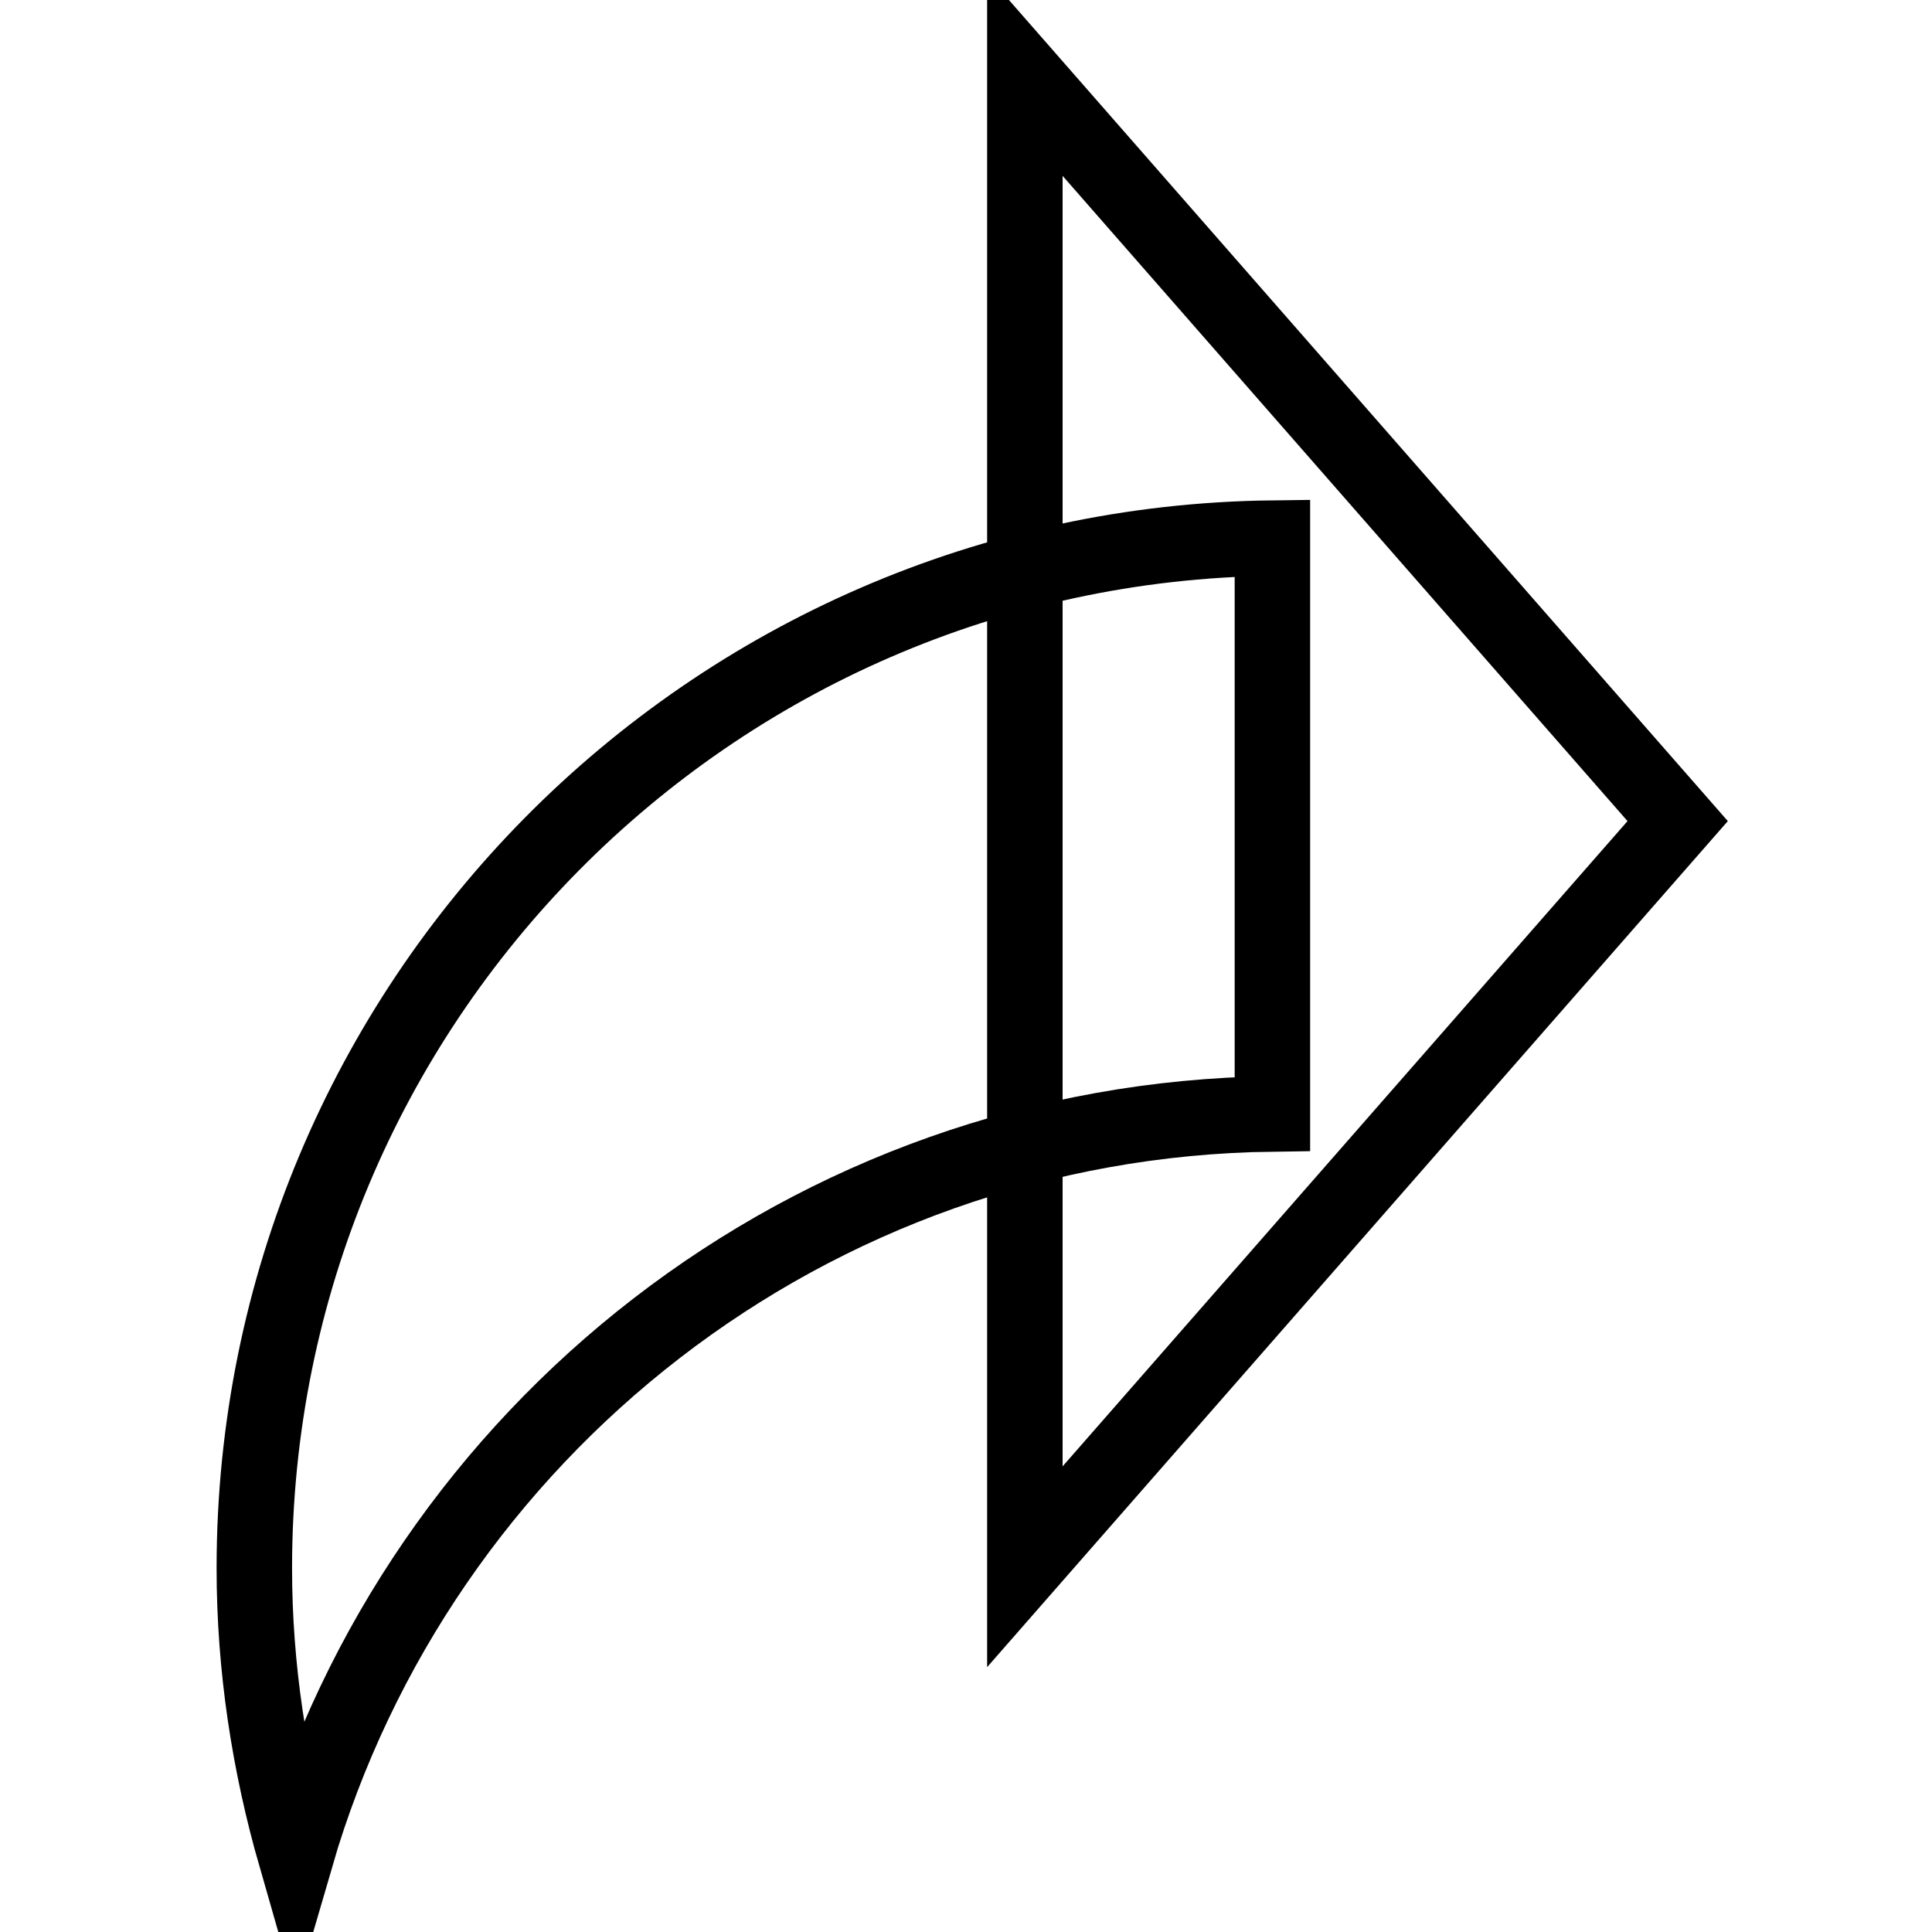
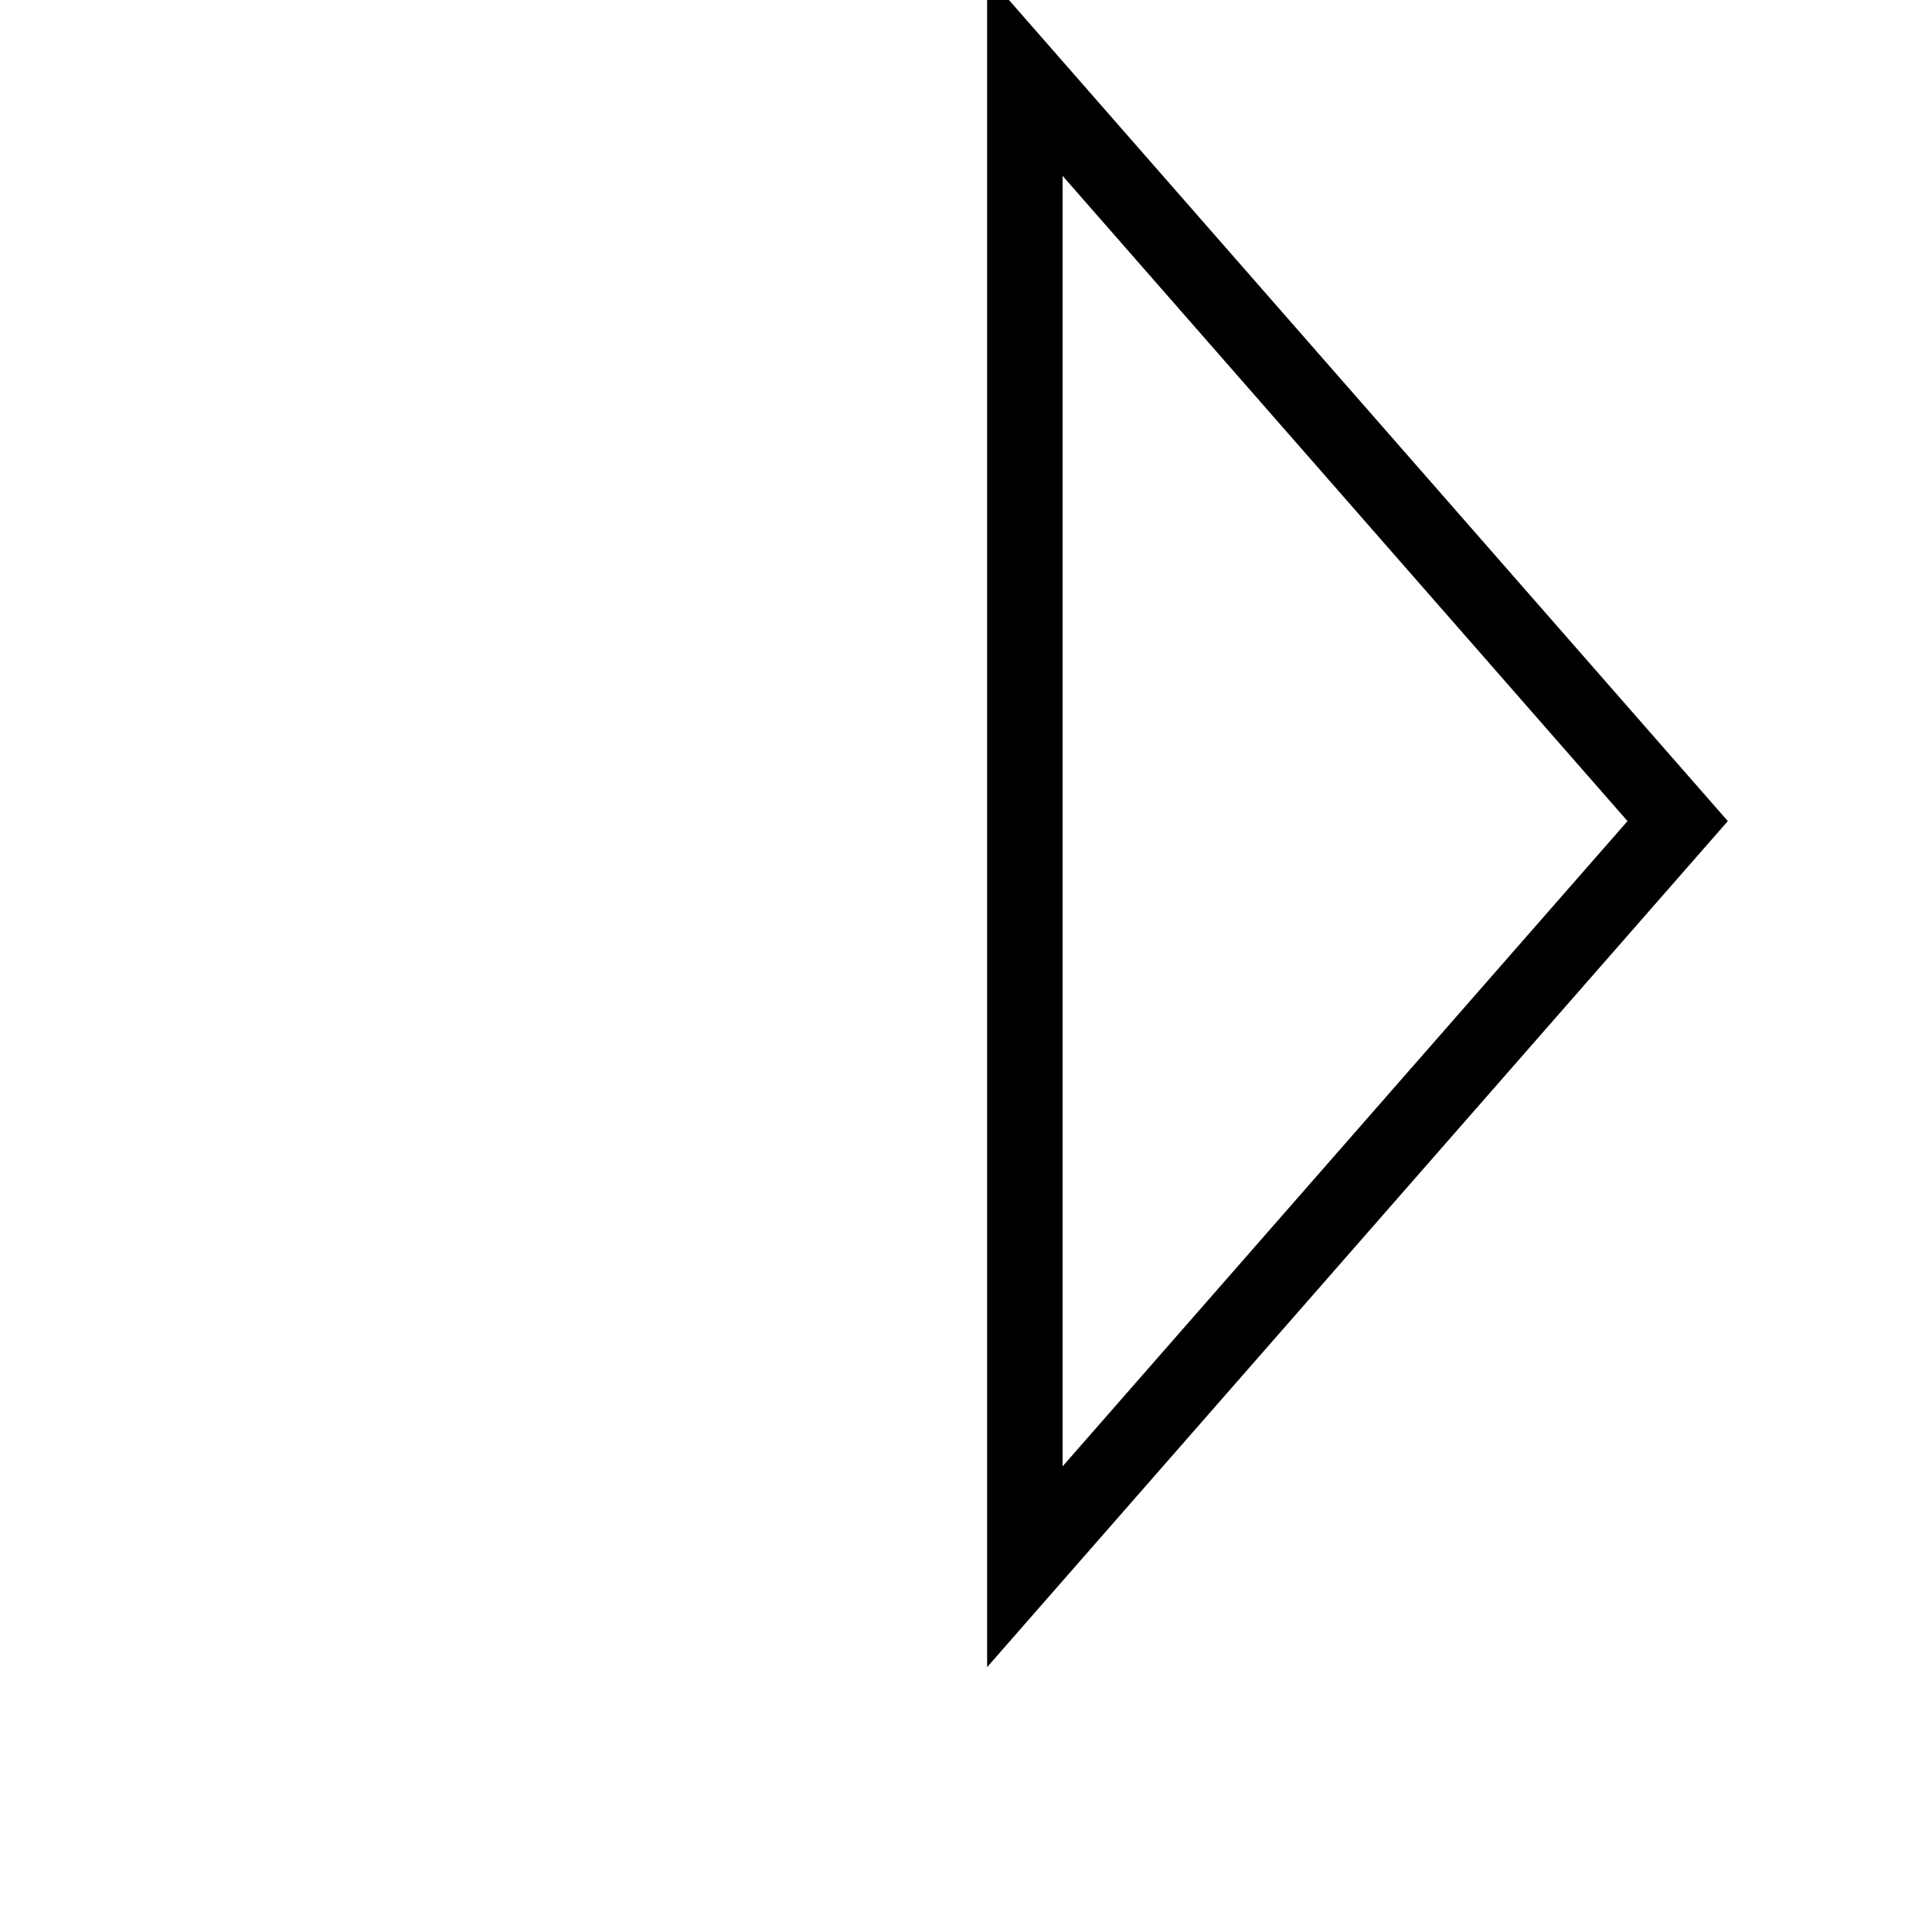
<svg xmlns="http://www.w3.org/2000/svg" version="1.1" x="0px" y="0px" viewBox="0 0 256 256" enable-background="new 0 0 256 256" xml:space="preserve">
  <g>
    <g>
-       <path stroke-width="10" fill-opacity="0" stroke="#000000" d="M168.6,71.3C93.9,72.2,33.7,133,33.7,207.8c0,13.2,2,26,5.5,38.2c16.4-56.3,68-97.6,129.4-98.4V71.3L168.6,71.3z" />
      <path stroke-width="10" fill-opacity="0" stroke="#000000" d="M135.8,10l86.5,98.8l-86.5,98.8V10z" />
    </g>
  </g>
</svg>